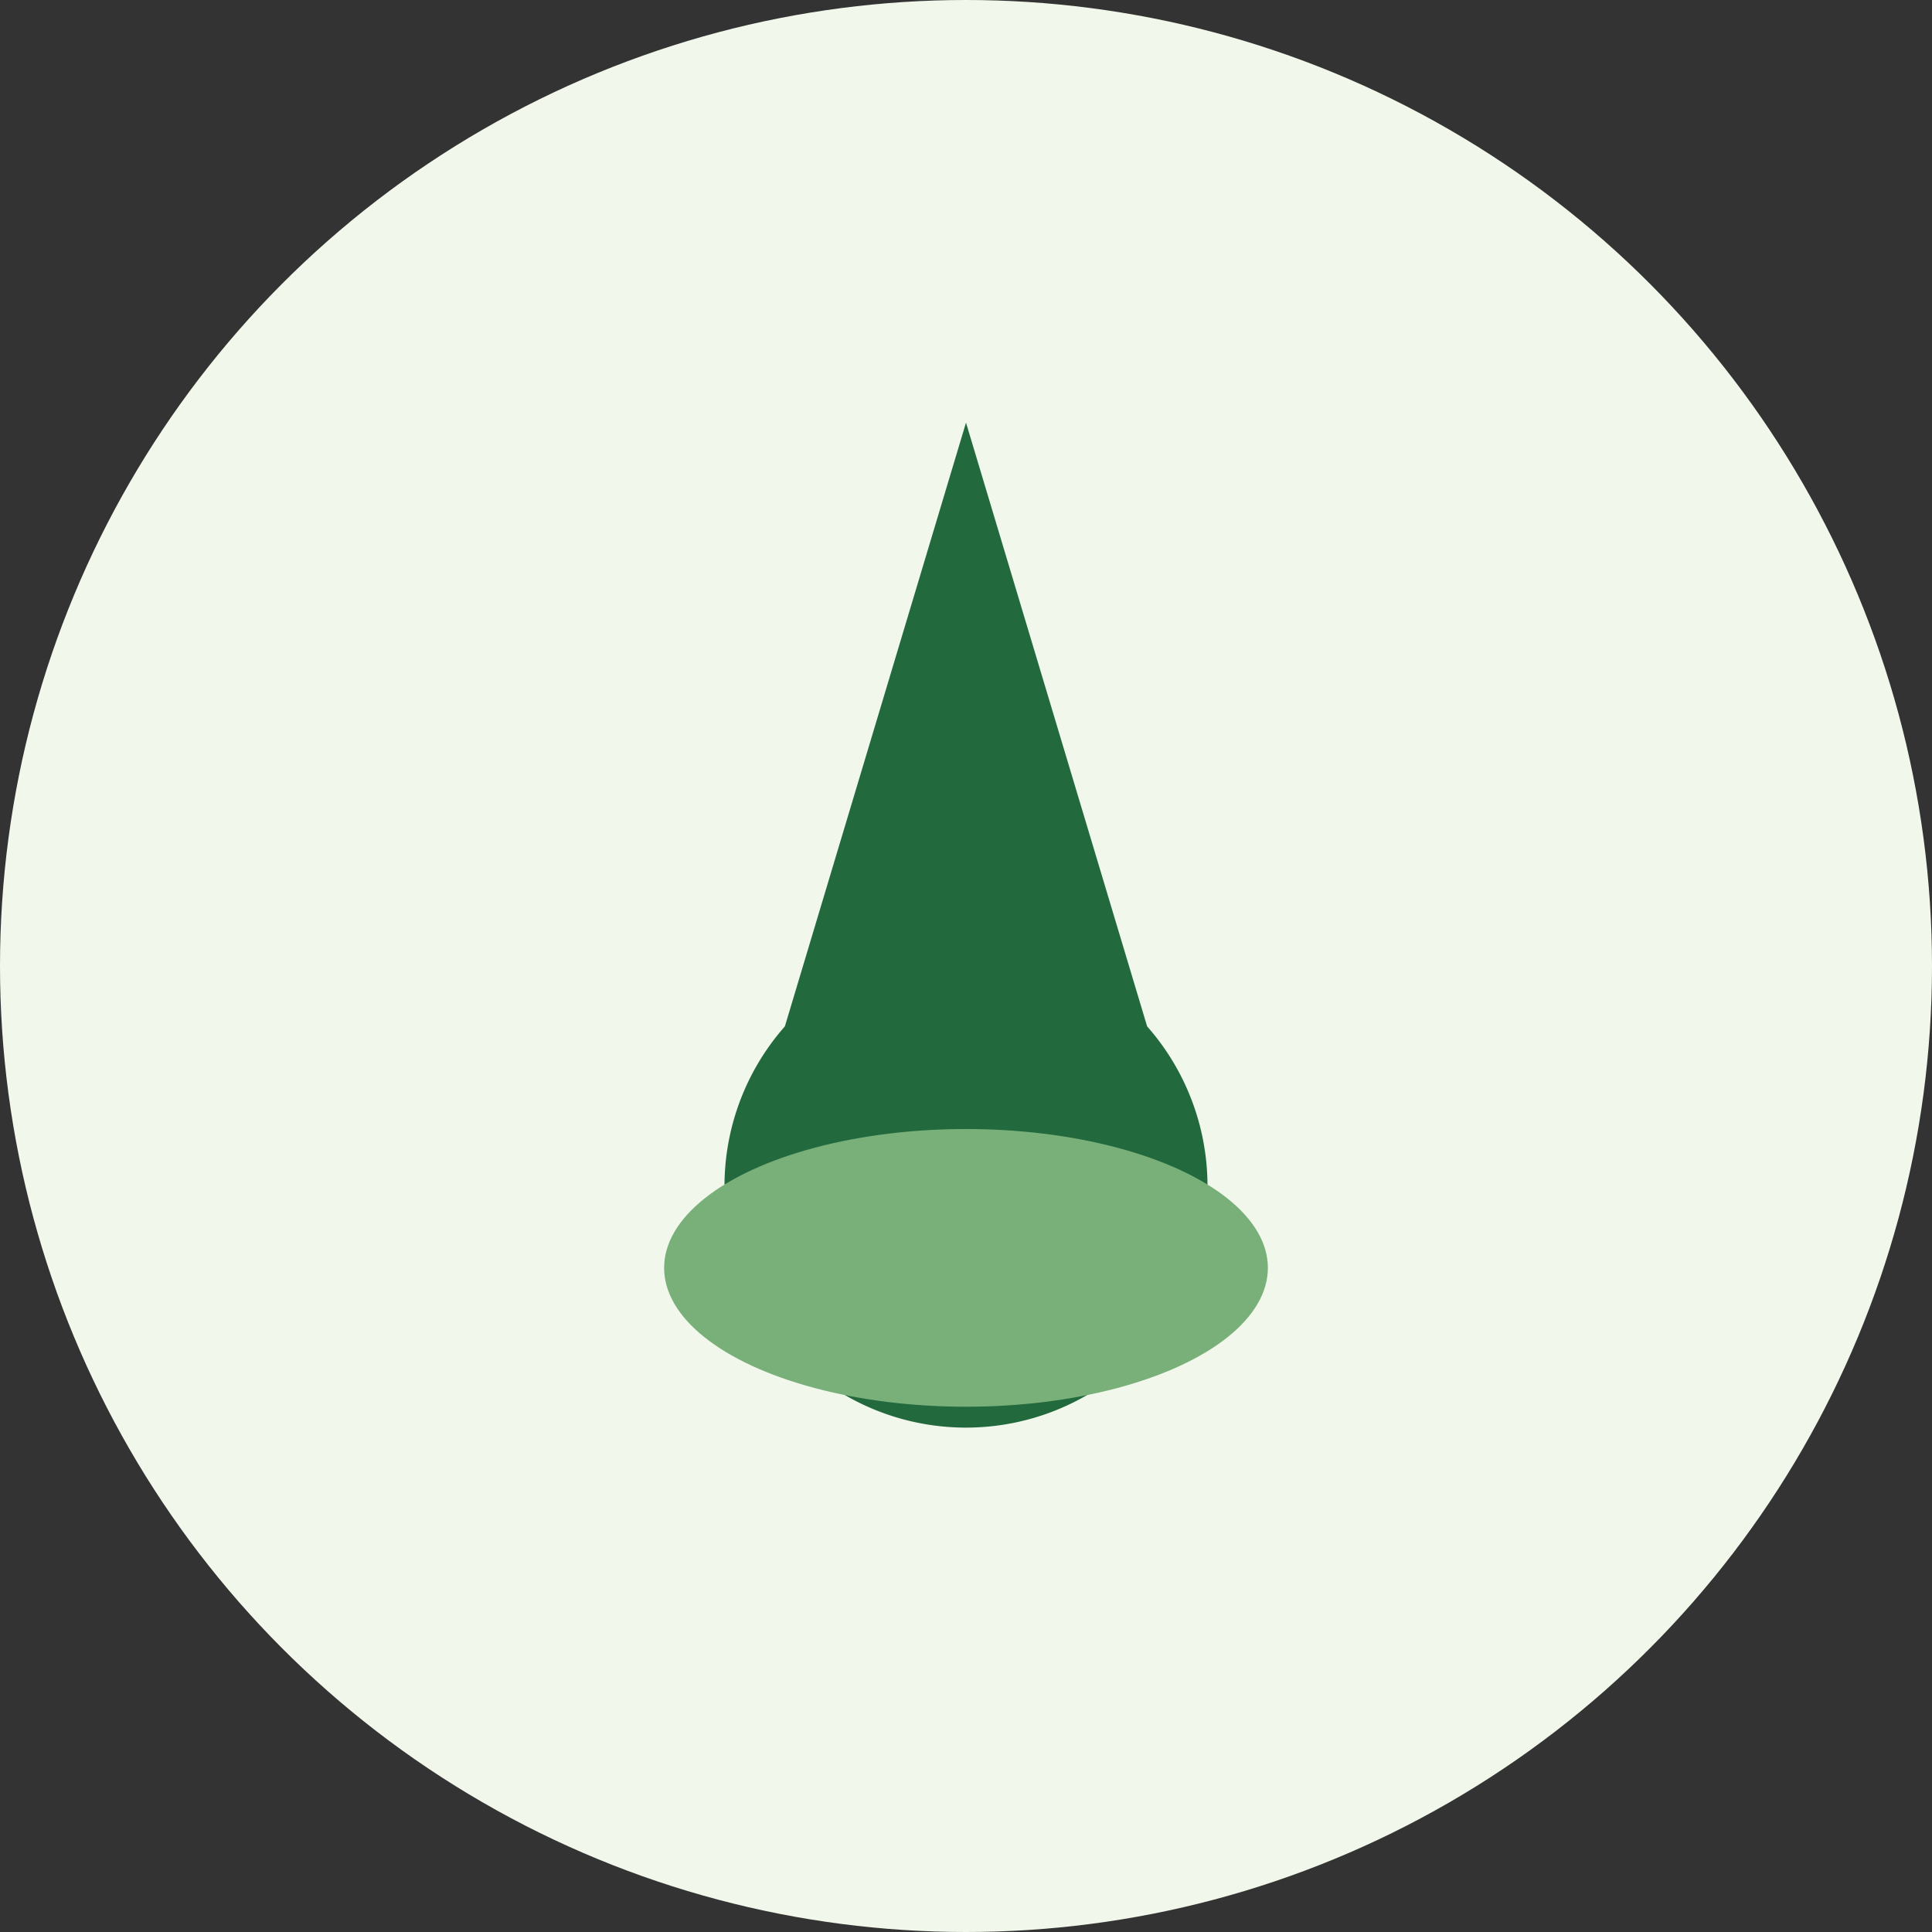
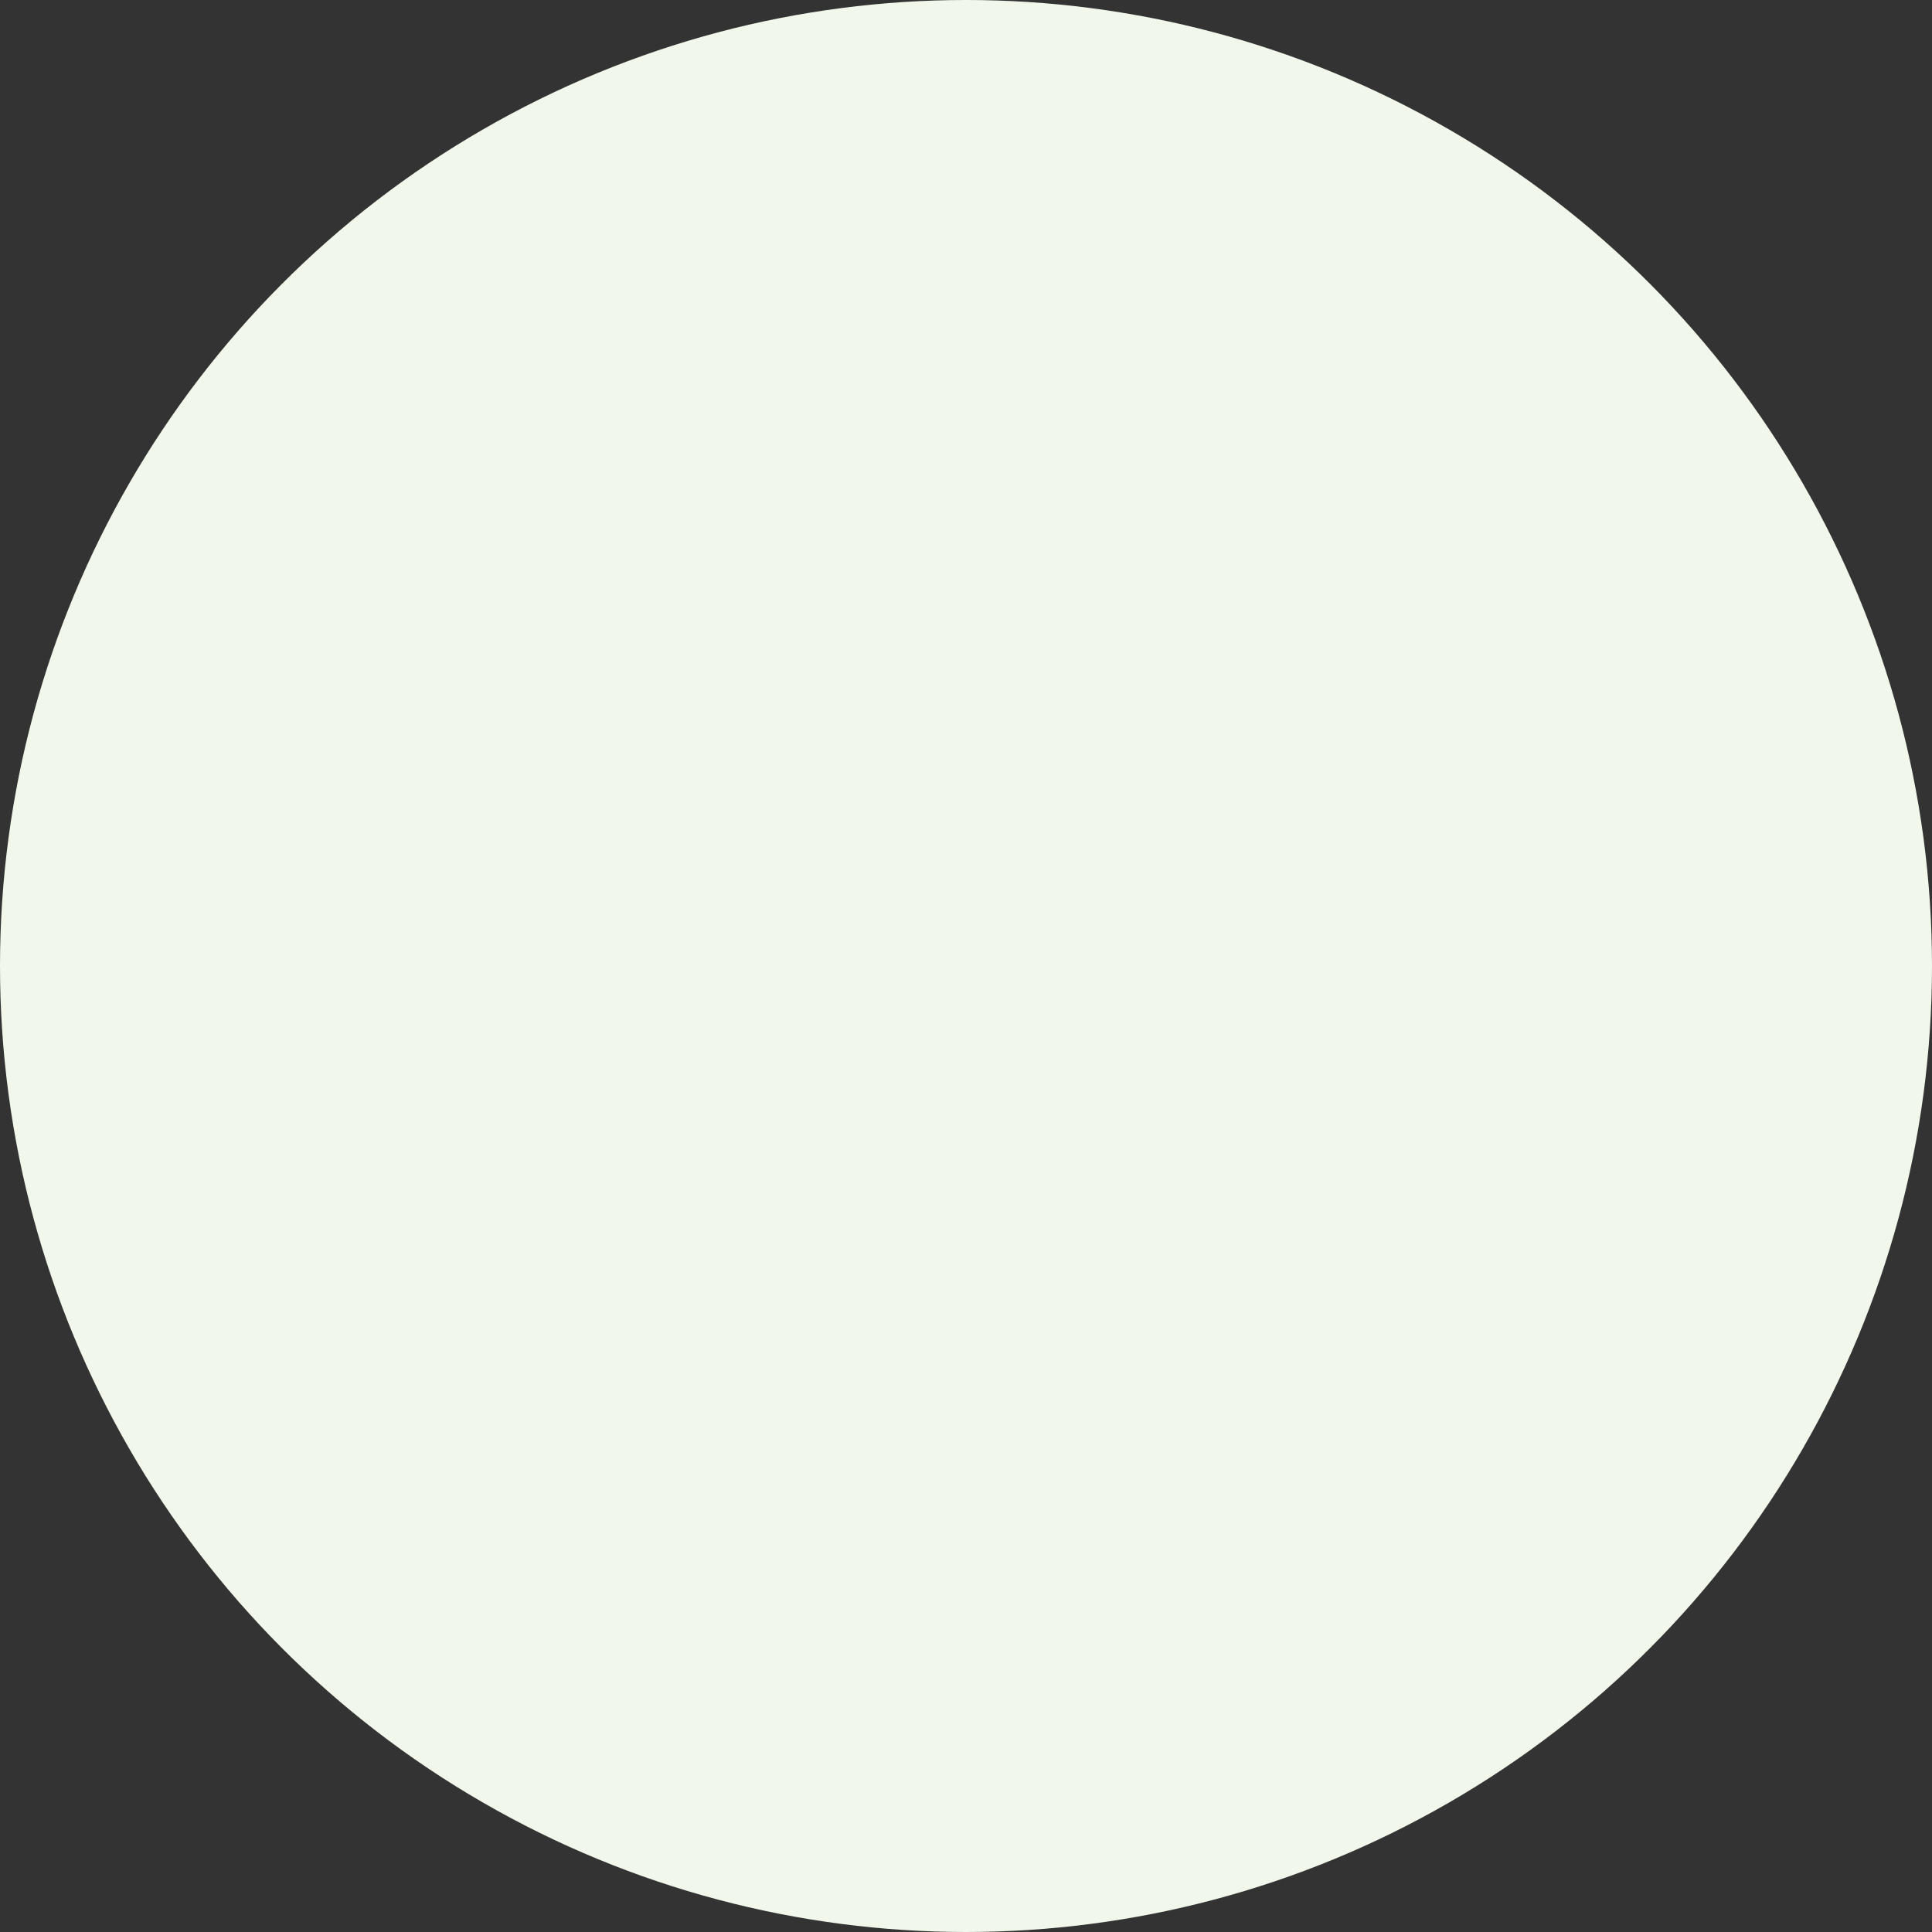
<svg xmlns="http://www.w3.org/2000/svg" width="32" height="32" viewBox="0 0 32 32">
  <rect x="0" y="0" width="32" height="32" fill="#333333" stroke="none" />
  <circle cx="16" cy="16" r="16" fill="#F1F7EA" />
  <g>
-     <path d="M16 7L19 17a4 4 0 1 1-6 0z" fill="#22693E" />
-     <ellipse cx="16" cy="21" rx="5" ry="2.3" fill="#79B07A" />
-   </g>
+     </g>
</svg>